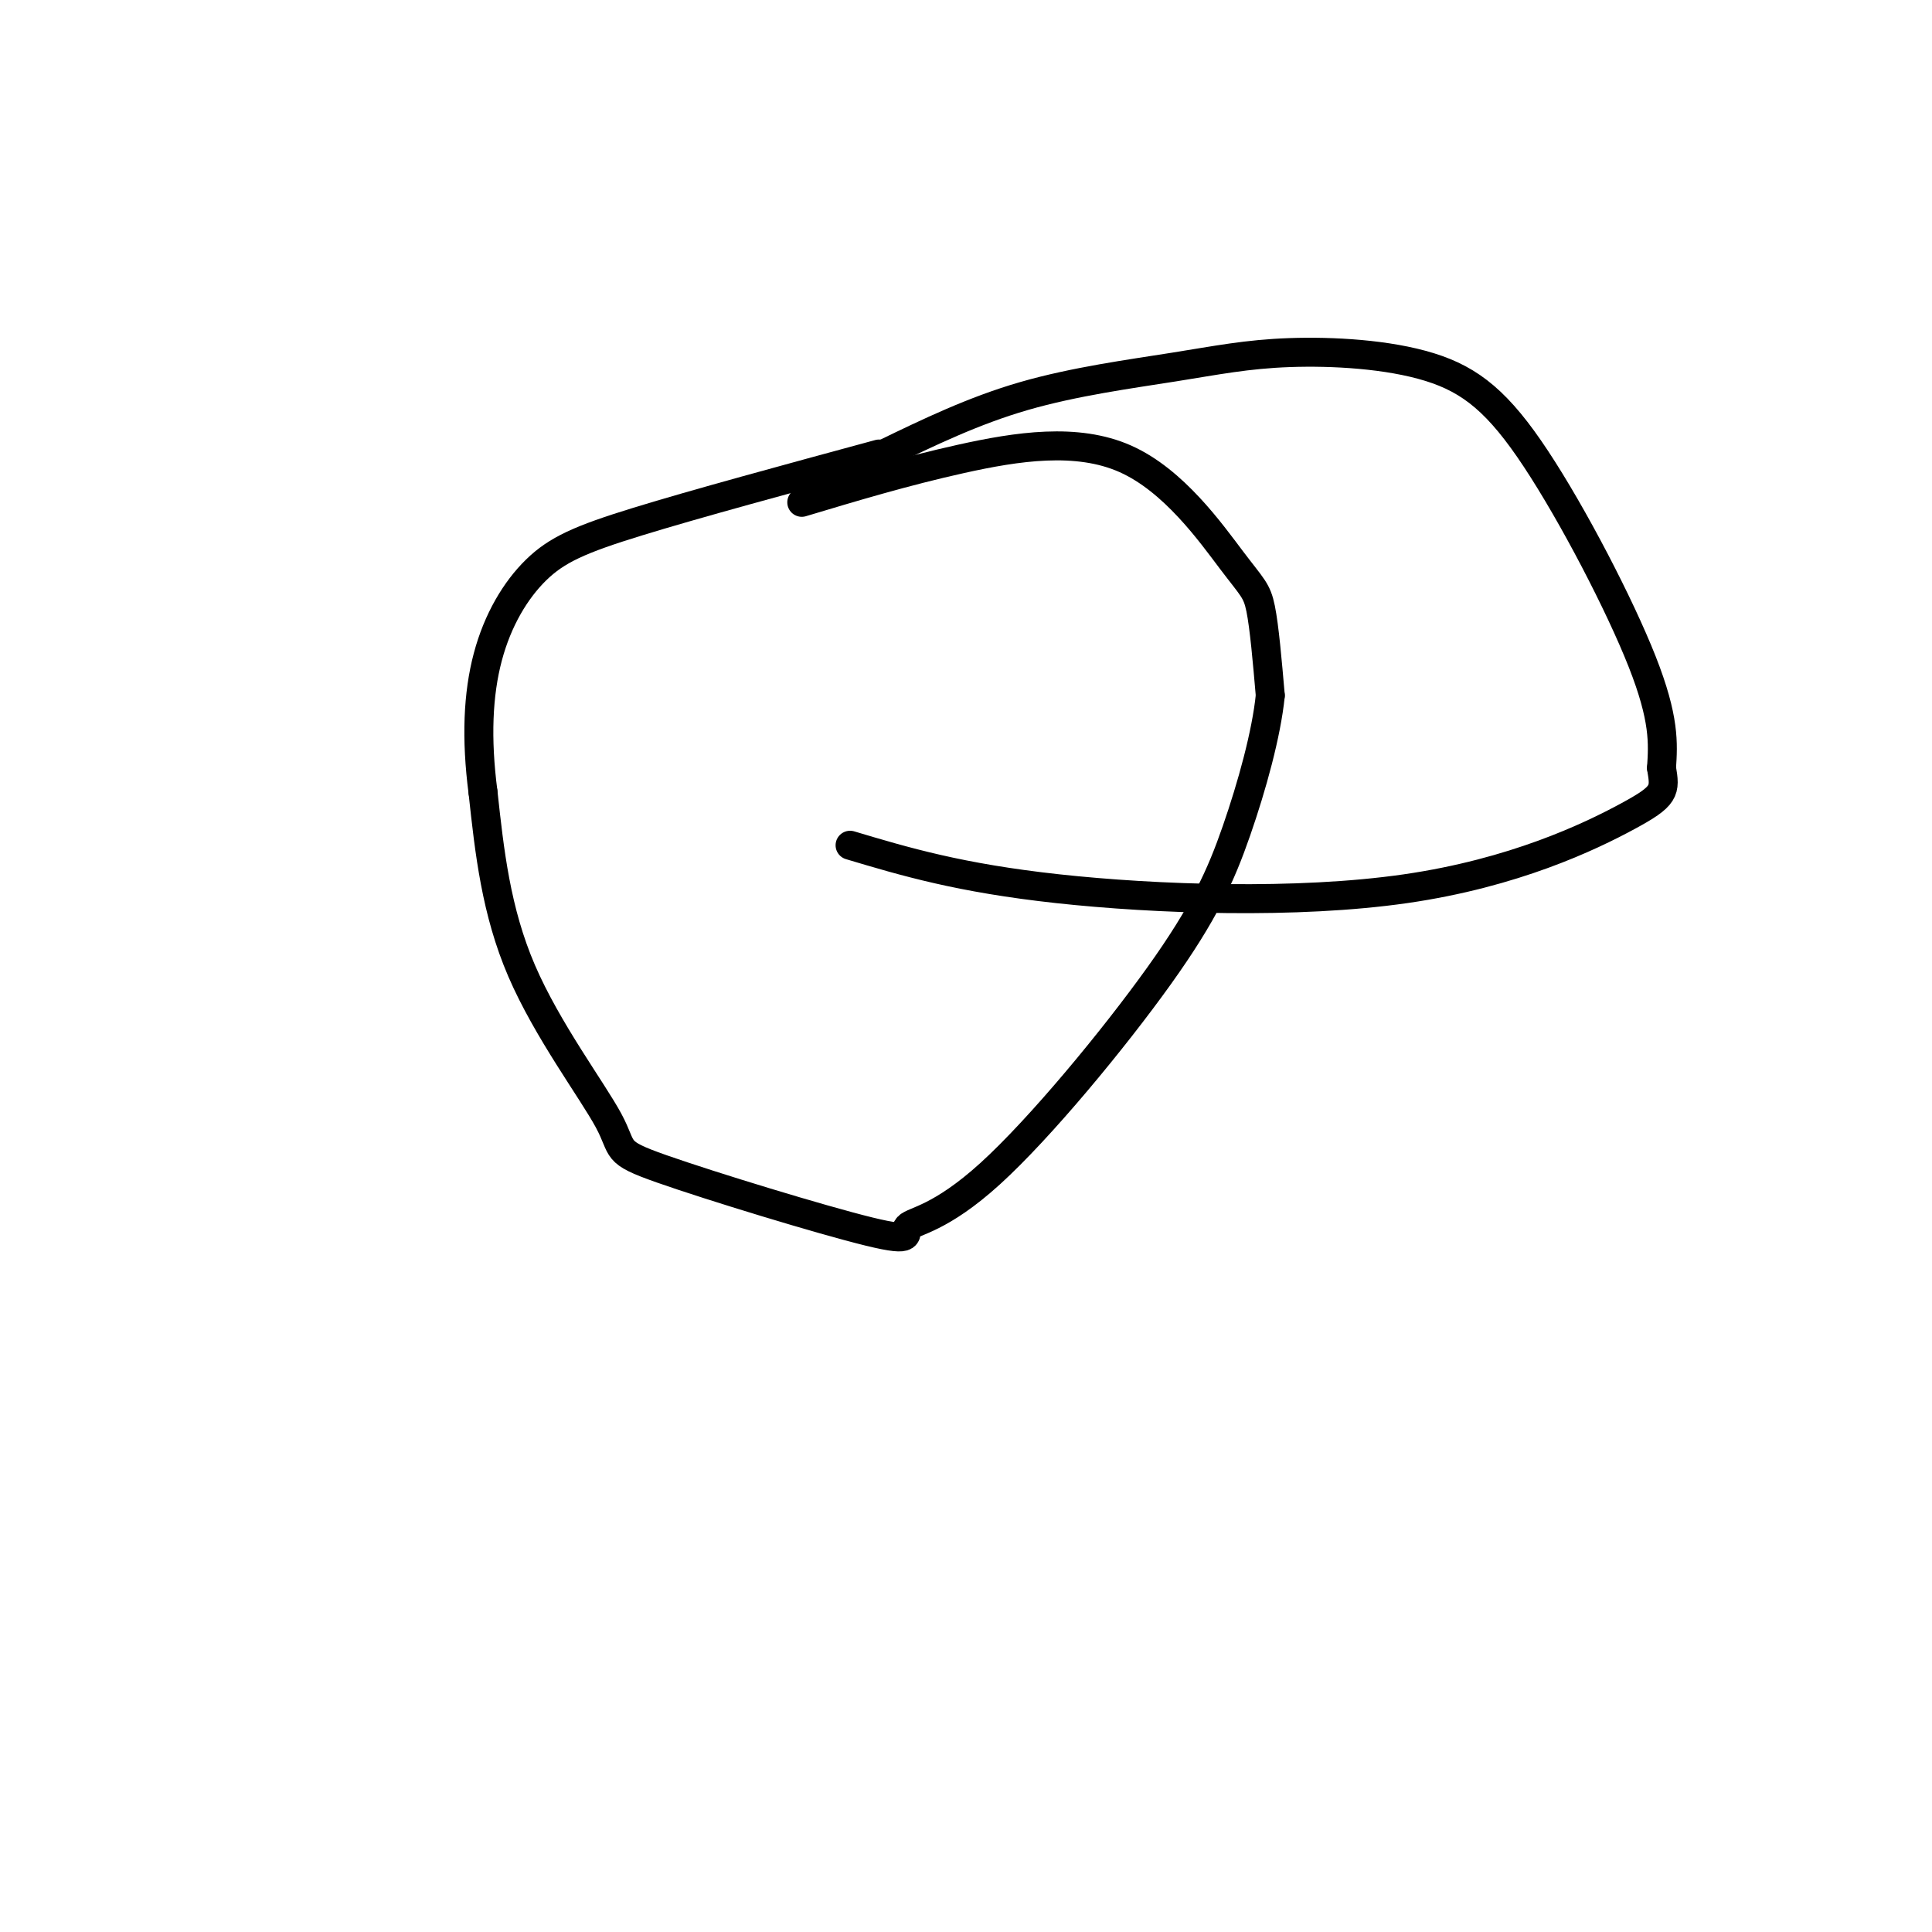
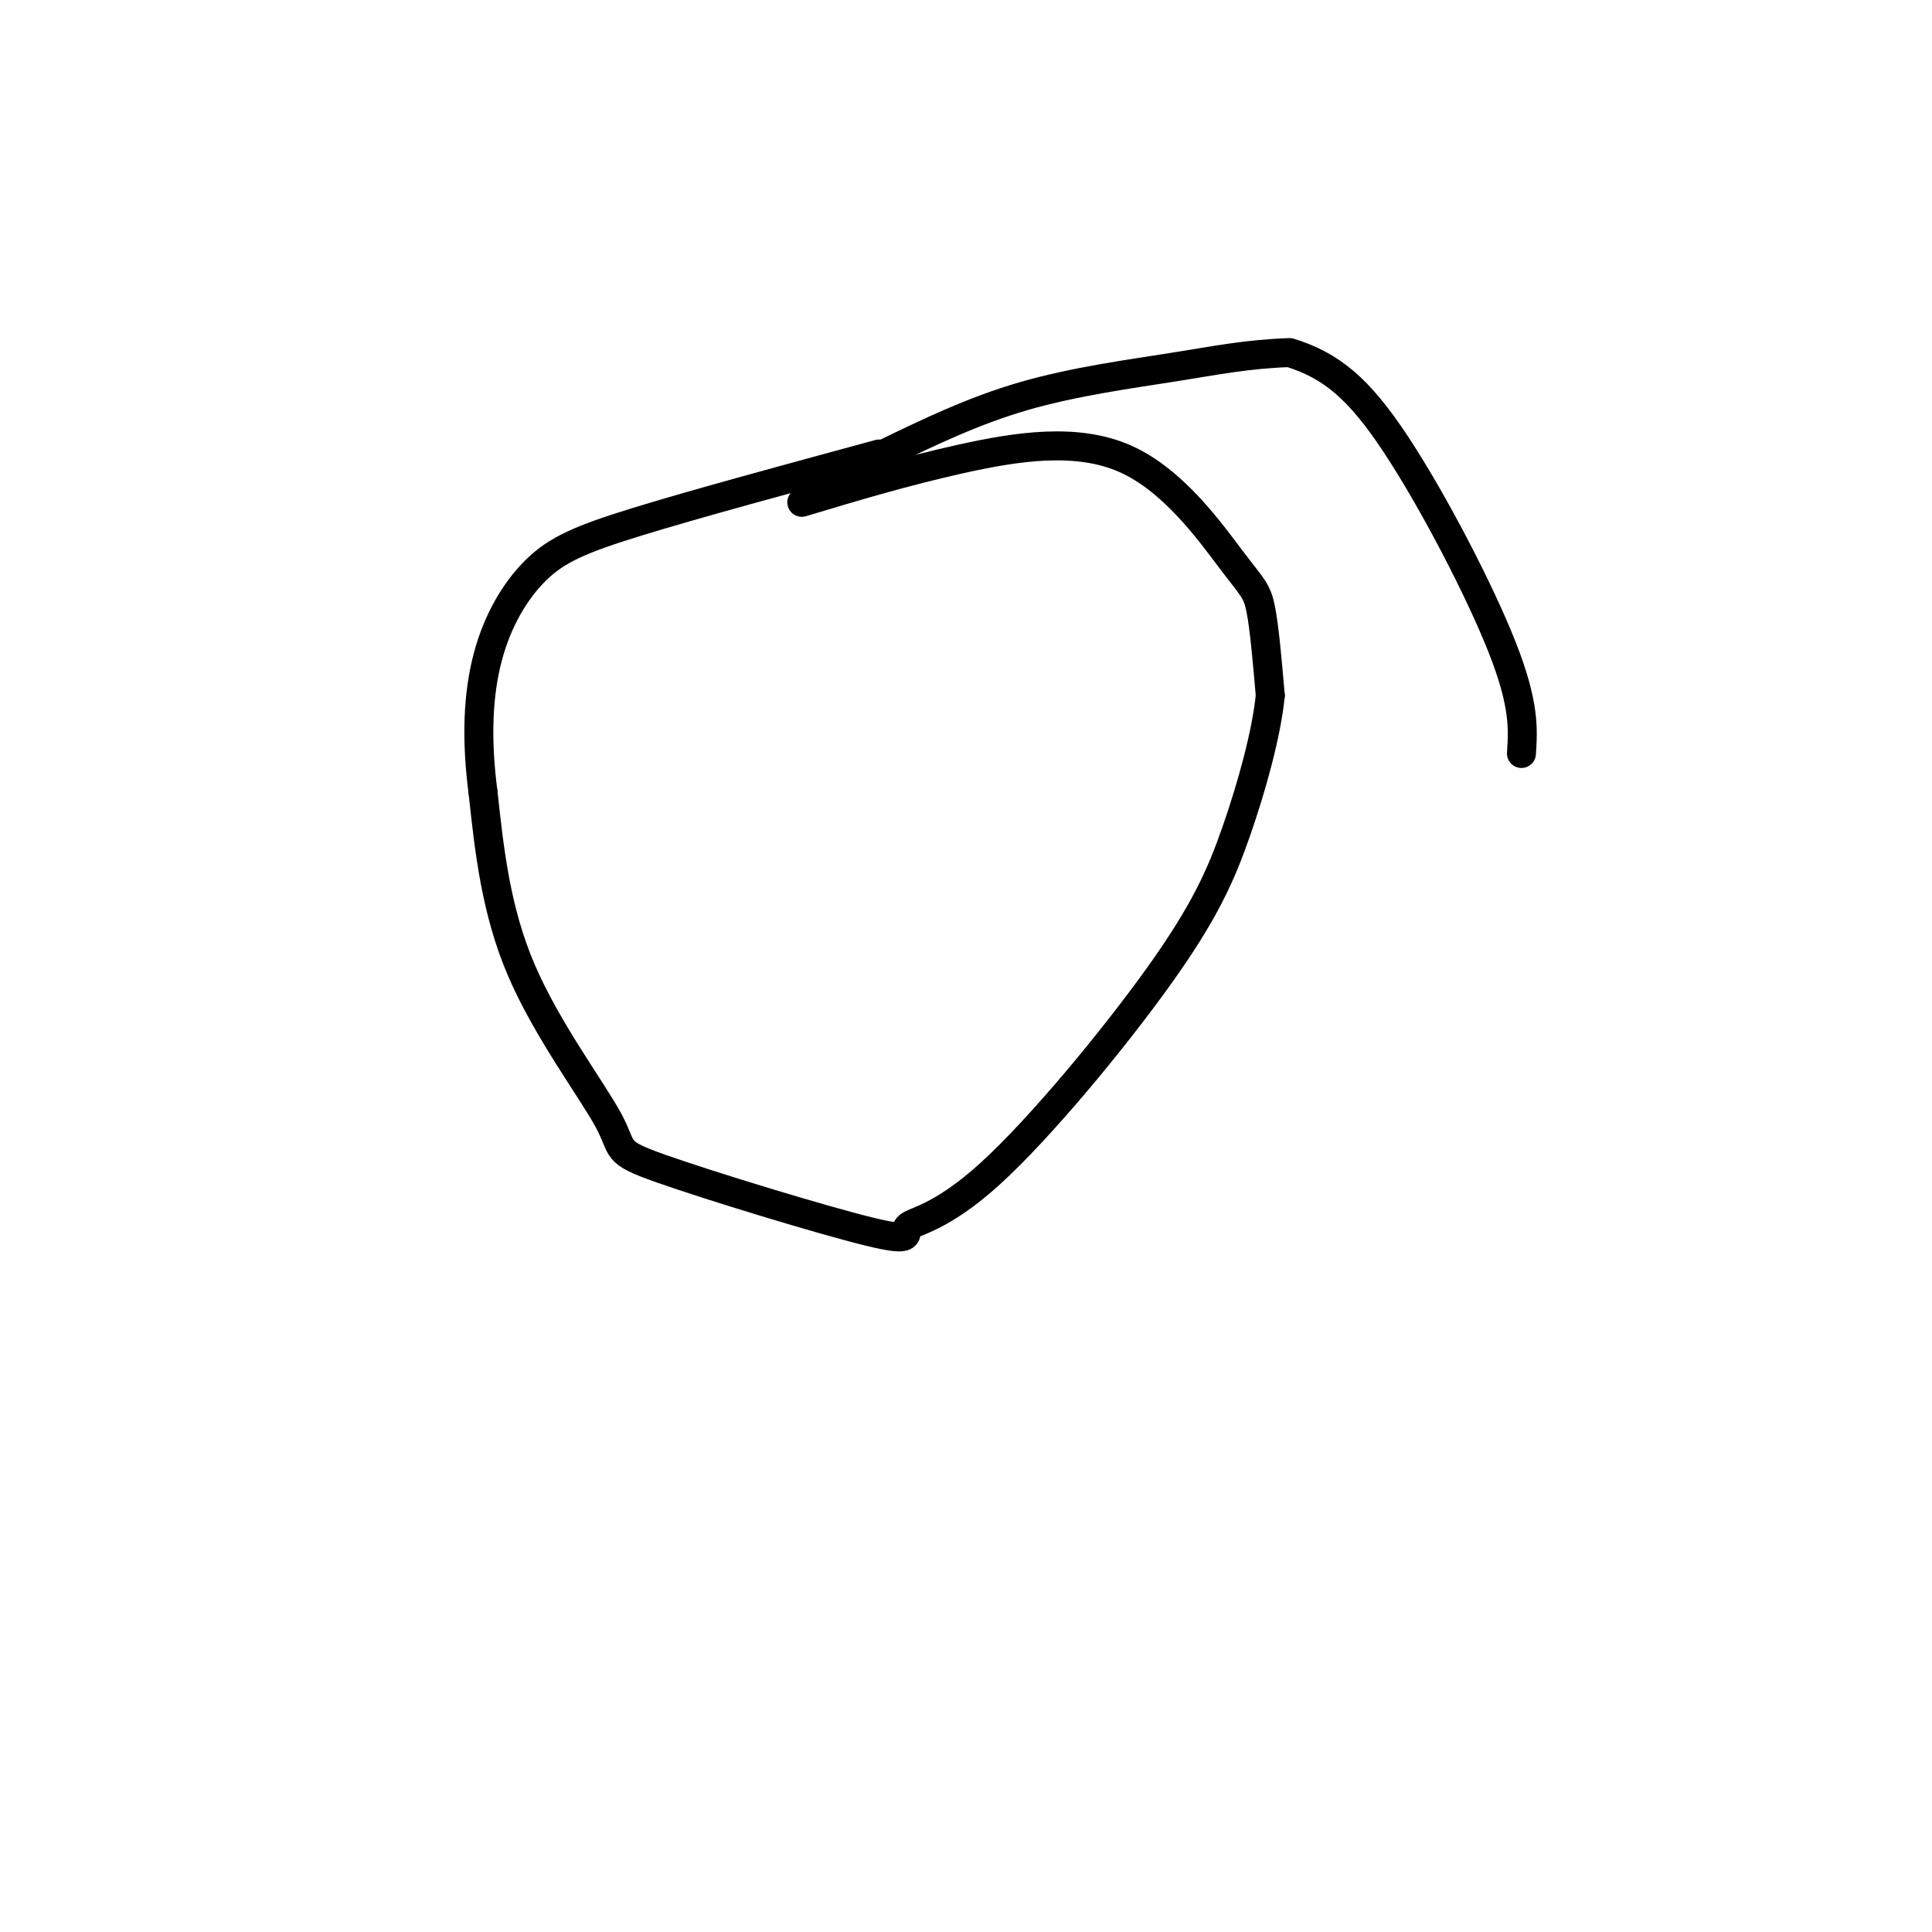
<svg xmlns="http://www.w3.org/2000/svg" viewBox="0 0 400 400" version="1.1">
  <g fill="none" stroke="#000000" stroke-width="6" stroke-linecap="round" stroke-linejoin="round">
    <path d="M166,104c10.719,-3.219 21.439,-6.437 33,-9c11.561,-2.563 23.965,-4.470 34,0c10.035,4.470 17.702,15.319 22,21c4.298,5.681 5.228,6.195 6,10c0.772,3.805 1.386,10.903 2,18" />
    <path d="M263,144c-0.797,7.930 -3.788,18.753 -7,28c-3.212,9.247 -6.644,16.916 -16,30c-9.356,13.084 -24.634,31.584 -35,41c-10.366,9.416 -15.819,9.750 -17,11c-1.181,1.250 1.910,3.418 -8,1c-9.910,-2.418 -32.821,-9.421 -43,-13c-10.179,-3.579 -7.625,-3.733 -11,-10c-3.375,-6.267 -12.679,-18.648 -18,-31c-5.321,-12.352 -6.661,-24.676 -8,-37" />
    <path d="M100,164c-1.442,-11.089 -1.046,-20.313 1,-28c2.046,-7.687 5.743,-13.839 10,-18c4.257,-4.161 9.073,-6.332 21,-10c11.927,-3.668 30.963,-8.834 50,-14" />
-     <path d="M183,94c9.274,-4.488 18.549,-8.976 29,-12c10.451,-3.024 22.079,-4.585 31,-6c8.921,-1.415 15.133,-2.686 24,-3c8.867,-0.314 20.387,0.328 29,3c8.613,2.672 14.319,7.373 22,19c7.681,11.627 17.337,30.179 22,42c4.663,11.821 4.331,16.910 4,22" />
-     <path d="M344,159c0.810,4.788 0.836,5.758 -7,10c-7.836,4.242 -23.533,11.758 -46,15c-22.467,3.242 -51.705,2.212 -72,0c-20.295,-2.212 -31.648,-5.606 -43,-9" />
+     <path d="M183,94c9.274,-4.488 18.549,-8.976 29,-12c10.451,-3.024 22.079,-4.585 31,-6c8.921,-1.415 15.133,-2.686 24,-3c8.613,2.672 14.319,7.373 22,19c7.681,11.627 17.337,30.179 22,42c4.663,11.821 4.331,16.910 4,22" />
  </g>
</svg>